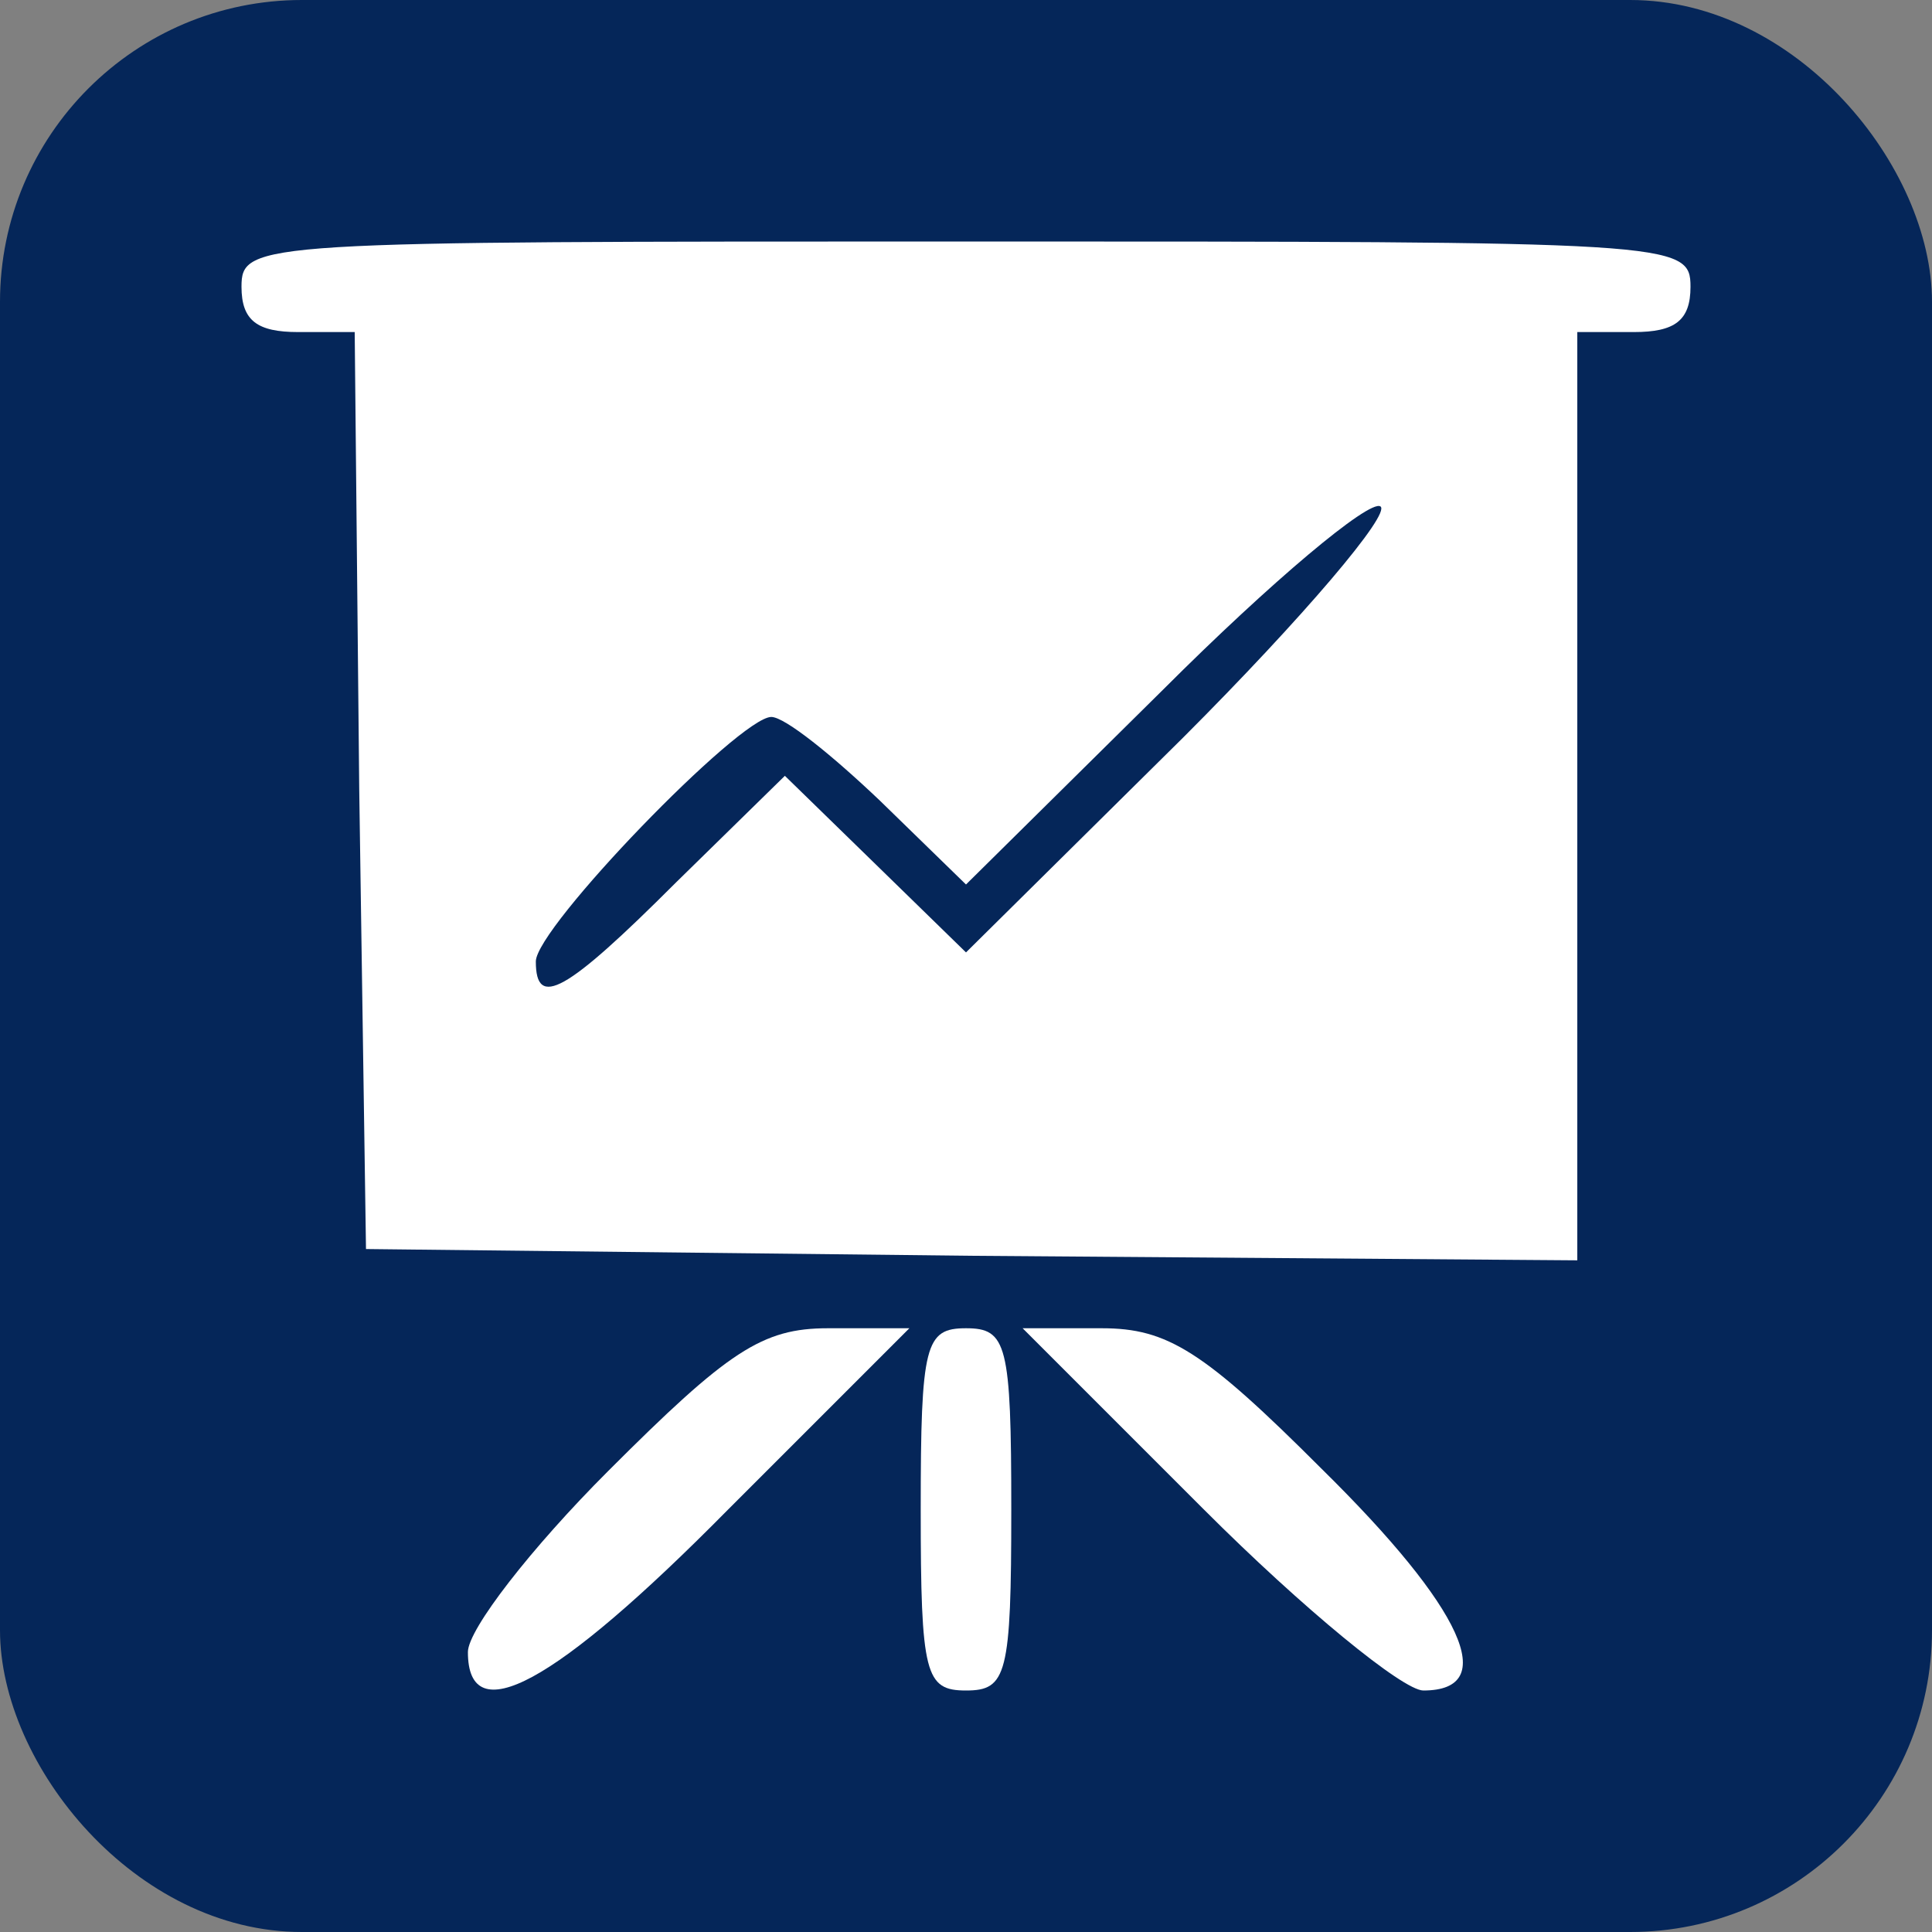
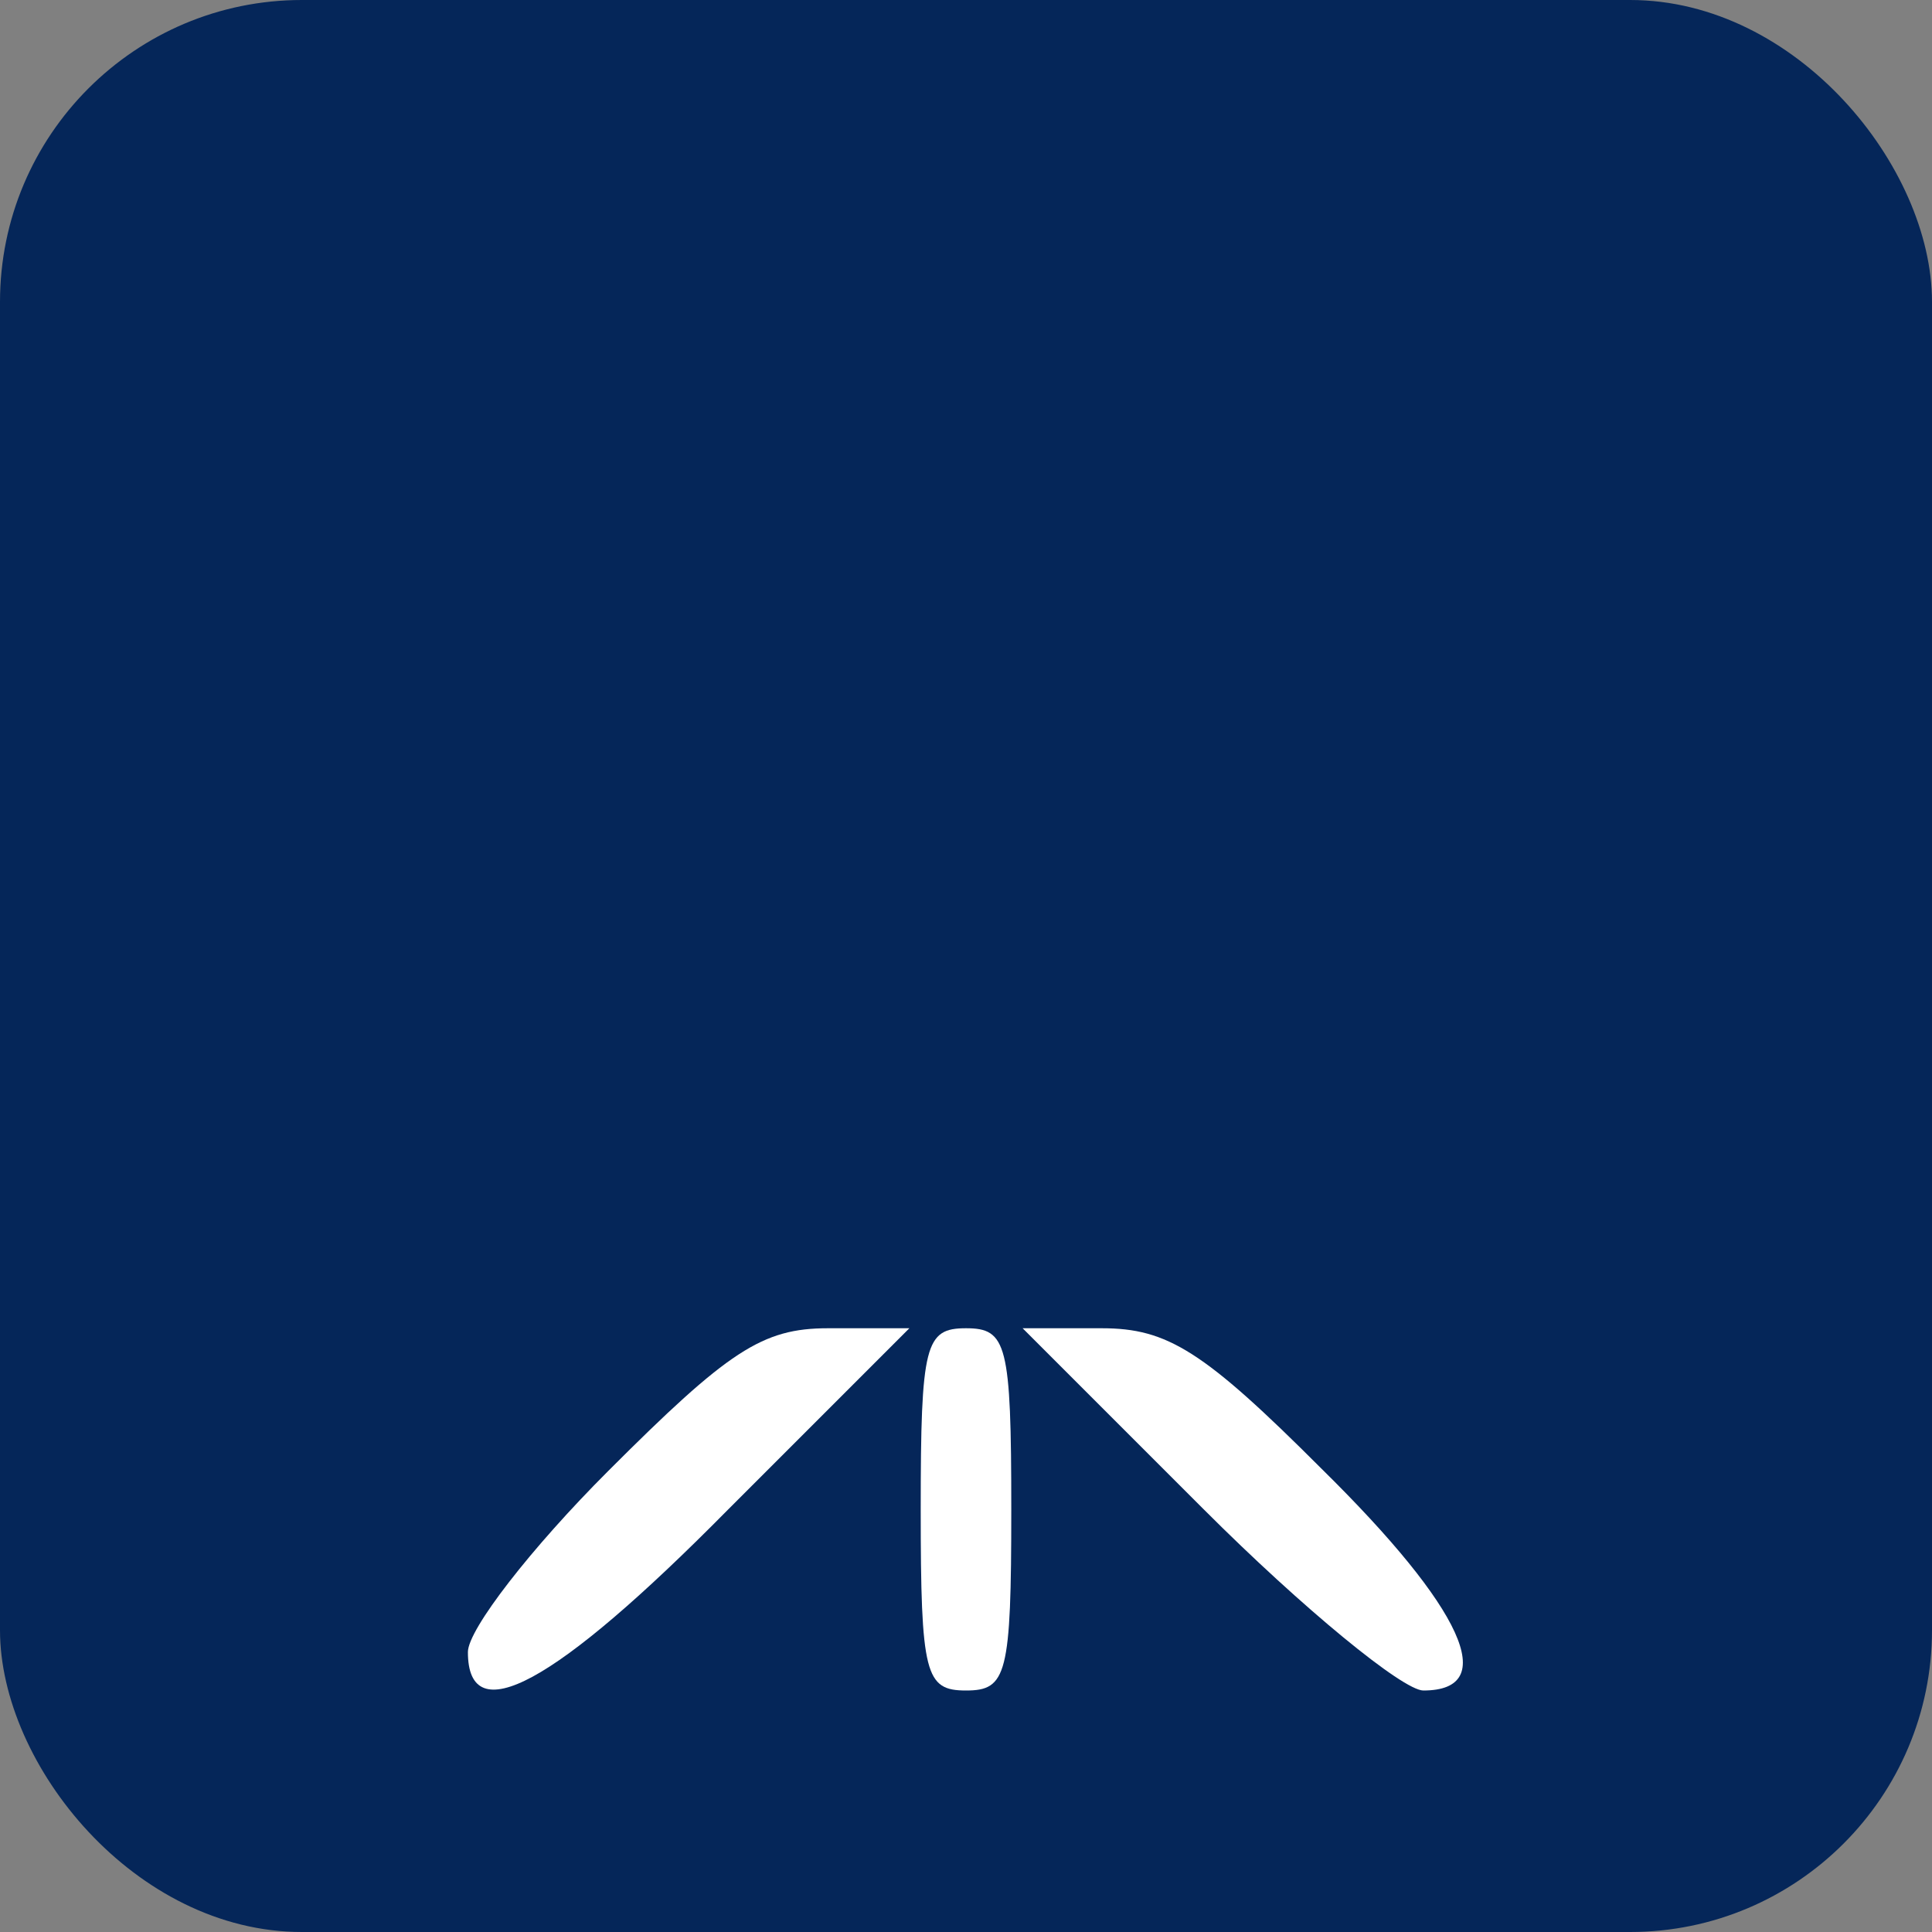
<svg xmlns="http://www.w3.org/2000/svg" width="32" height="32" viewBox="0 0 32 32" fill="none">
  <rect x="0" y="0" width="32" height="32" fill="#808080" stroke="none" />
  <rect width="32" height="32" rx="5" fill="#052659" />
  <g clip-path="url(#clip0_131_639)">
-     <path d="M4 4.75C4 5.312 4.263 5.5 4.938 5.5H5.875L5.95 13.075L6.062 20.688L16.113 20.8L26.125 20.875V13.188V5.5H27.062C27.738 5.5 28 5.312 28 4.75C28 4 27.738 4 16 4C4.263 4 4 4 4 4.75ZM19.6 12.213L16 15.775L14.5 14.312L13 12.85L11.2 14.613C9.363 16.45 8.875 16.712 8.875 15.925C8.875 15.363 12.25 11.875 12.775 11.875C13 11.875 13.787 12.512 14.575 13.262L16 14.65L19.262 11.425C21.062 9.625 22.675 8.275 22.863 8.387C23.05 8.5 21.587 10.225 19.6 12.213Z" fill="white" />
    <path d="M10.075 24.363C8.8 25.637 7.75 26.988 7.75 27.363C7.75 28.675 9.175 27.925 12.062 25L15.062 22H13.713C12.625 22 12.062 22.375 10.075 24.363Z" fill="white" />
    <path d="M15.25 25C15.25 27.738 15.325 28 16 28C16.675 28 16.75 27.738 16.75 25C16.75 22.262 16.675 22 16 22C15.325 22 15.25 22.262 15.25 25Z" fill="white" />
    <path d="M19.938 25C21.587 26.65 23.238 28 23.575 28C24.85 28 24.25 26.65 21.887 24.325C19.938 22.375 19.337 22 18.25 22H16.938L19.938 25Z" fill="white" />
  </g>
  <defs>
    <clipPath id="clip0_131_639">
      <rect width="24" height="24" fill="white" transform="translate(4 4)" />
    </clipPath>
  </defs>
</svg>